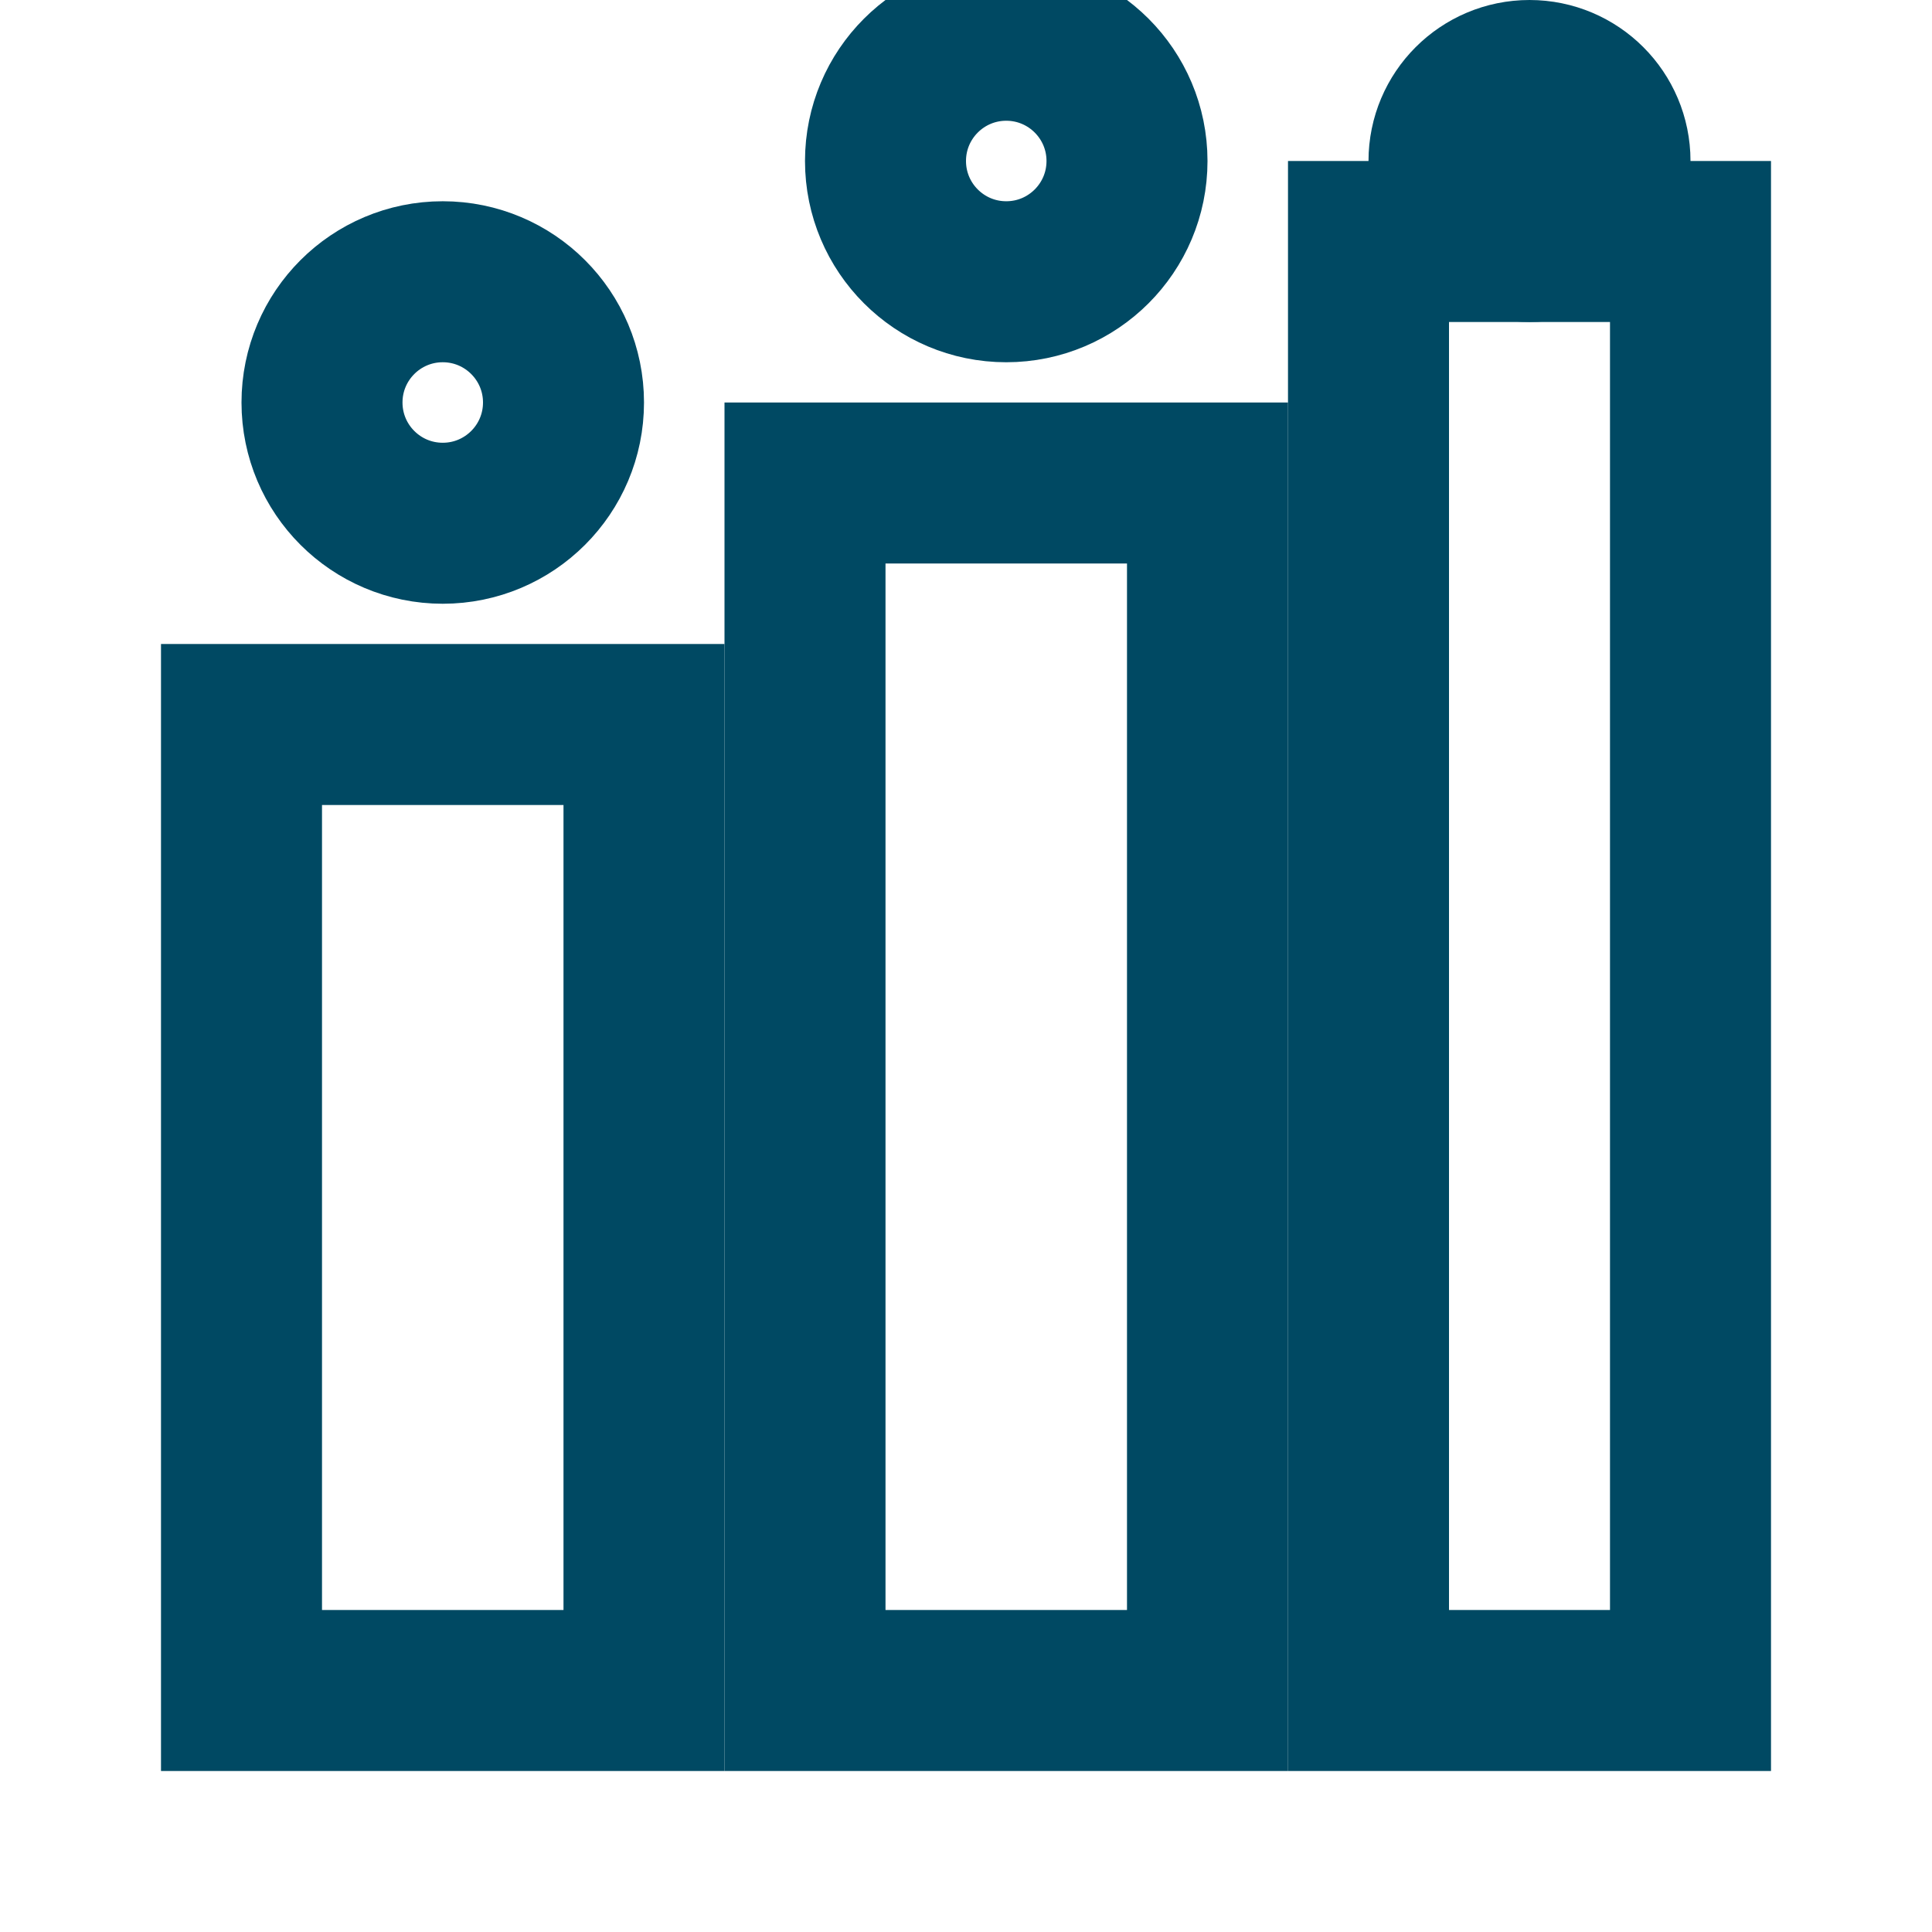
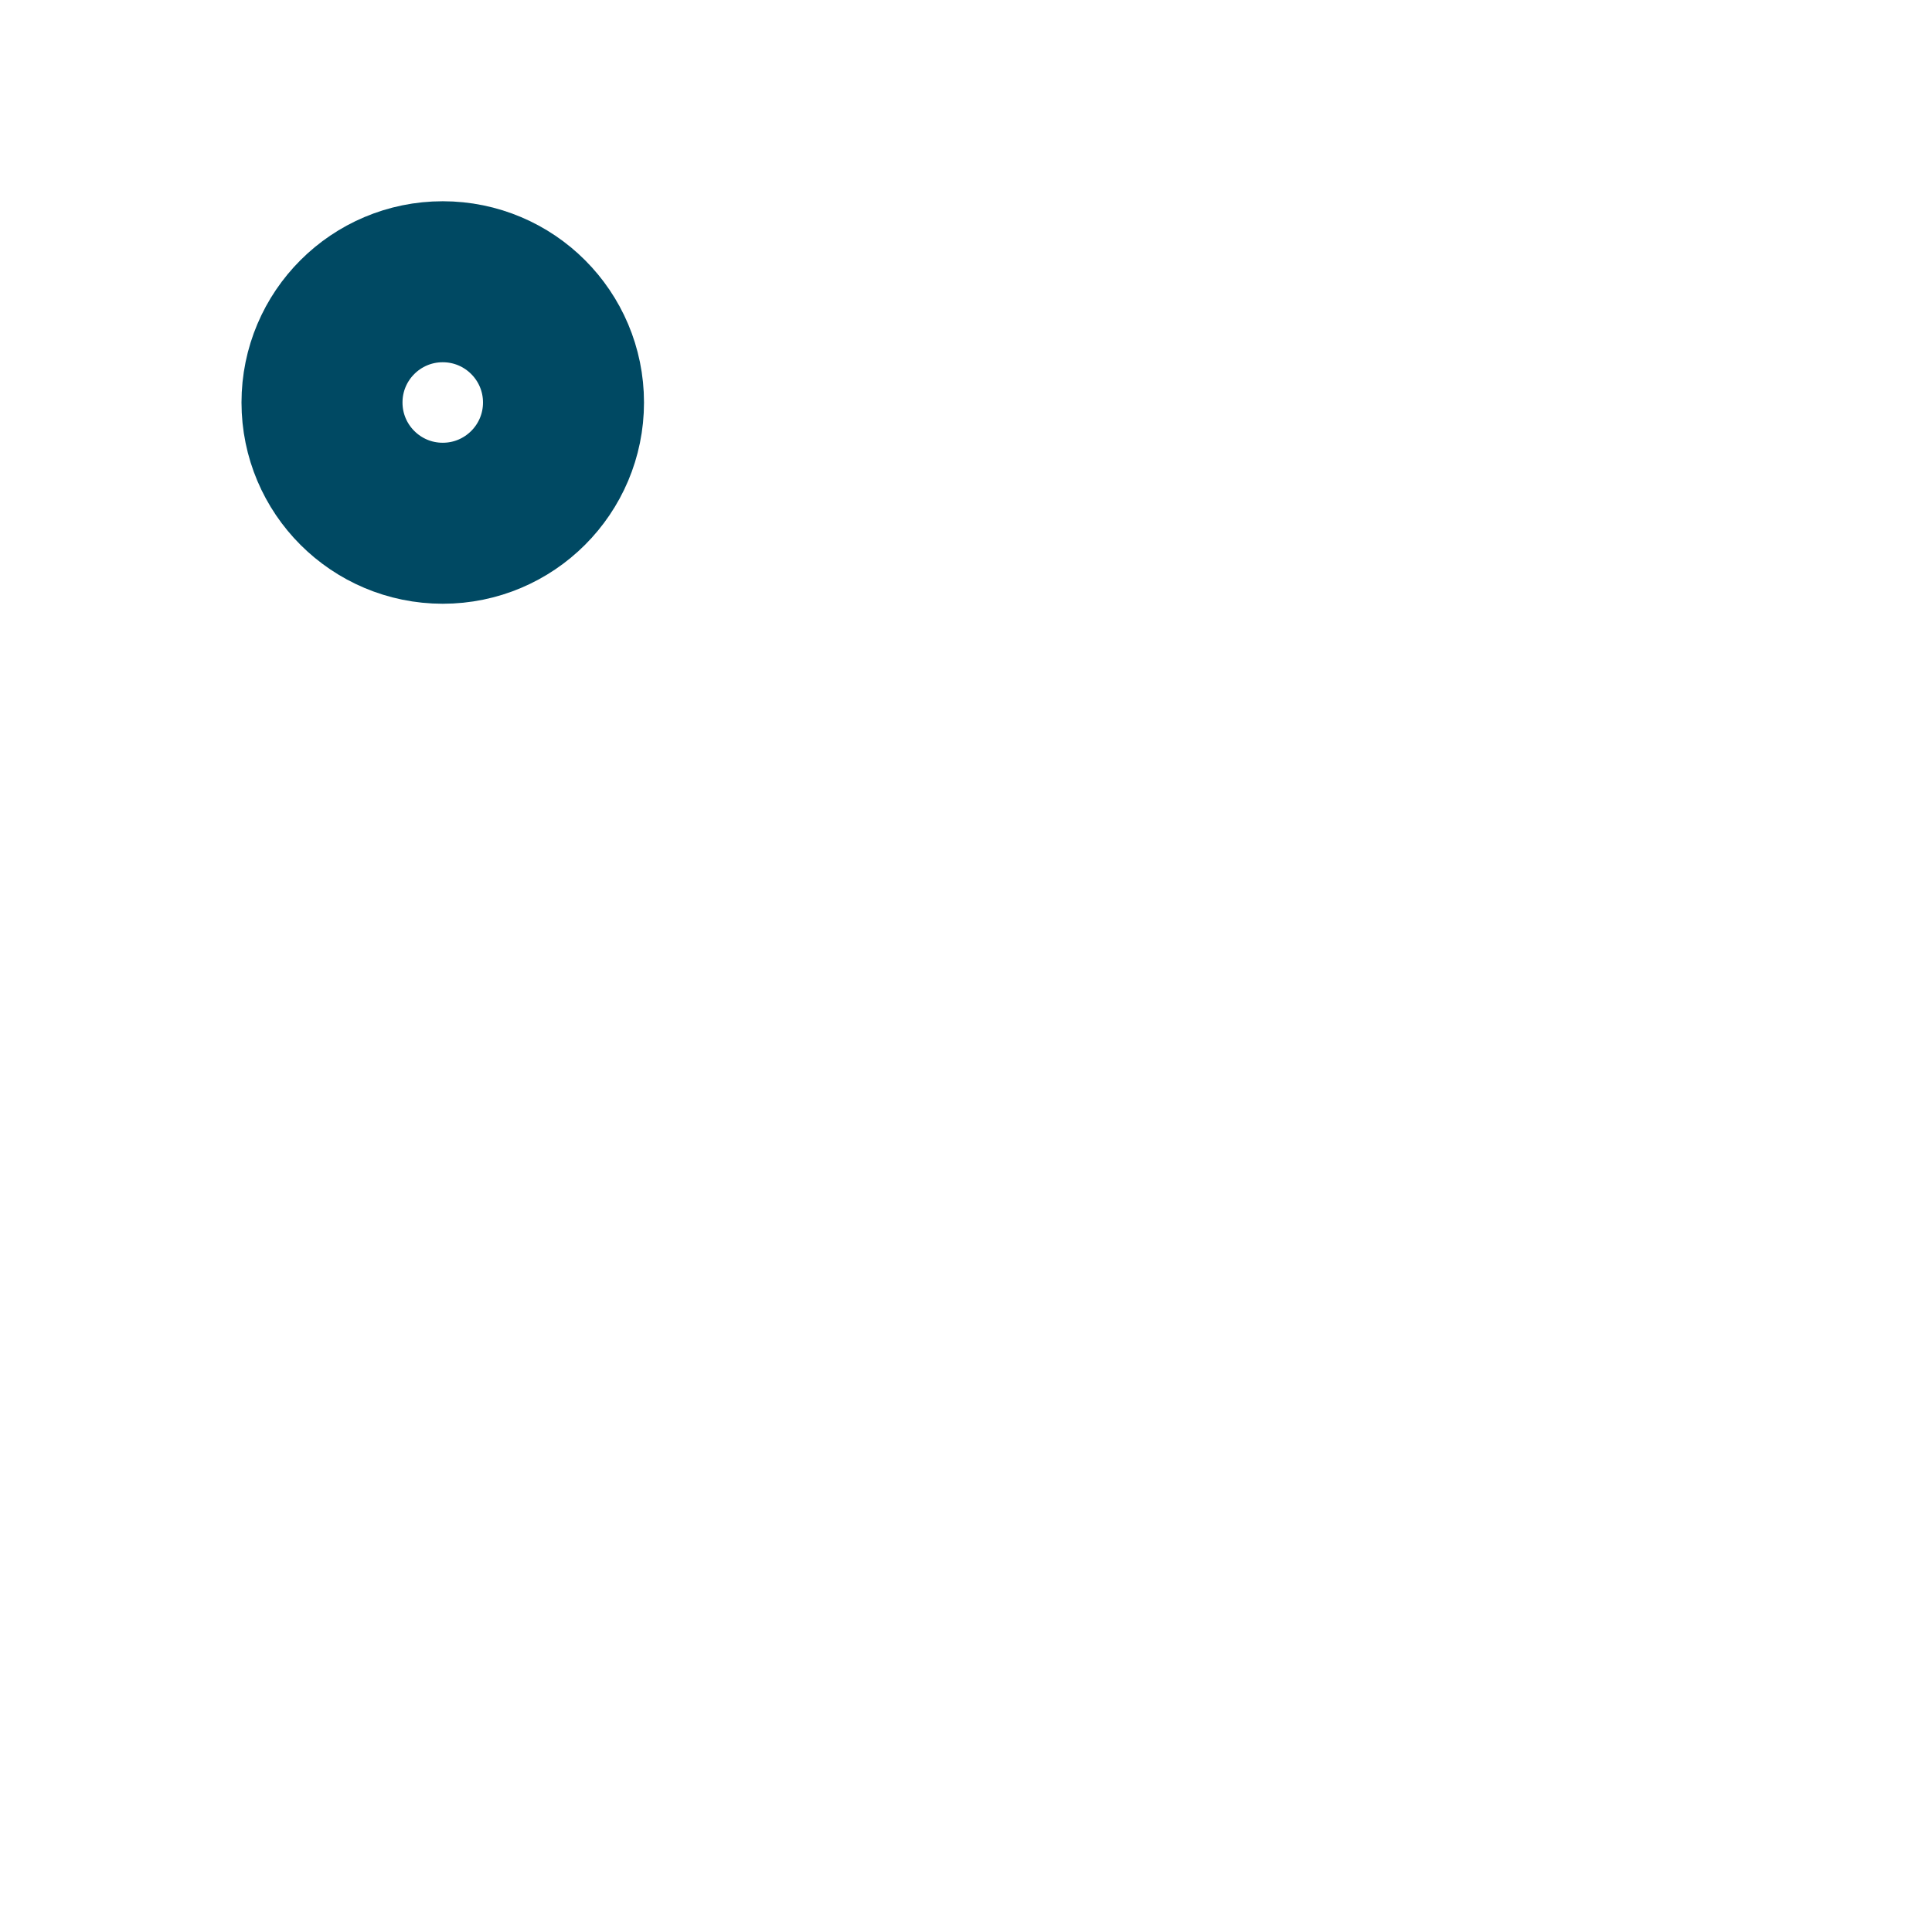
<svg xmlns="http://www.w3.org/2000/svg" width="512" height="512" viewBox="0 0 24 24" fill="none">
-   <rect x="3" y="9" width="5" height="12" stroke="#004963" stroke-width="2" fill="none" />
-   <rect x="10" y="6" width="5" height="15" stroke="#004963" stroke-width="2" fill="none" />
-   <rect x="17" y="3" width="4" height="18" stroke="#004963" stroke-width="2" fill="none" />
  <circle cx="5.5" cy="5" r="1.5" stroke="#004963" stroke-width="2" fill="none" />
-   <circle cx="12.5" cy="2" r="1.5" stroke="#004963" stroke-width="2" fill="none" />
-   <circle cx="19" cy="2" r="1" stroke="#004963" stroke-width="2" fill="none" />
</svg>